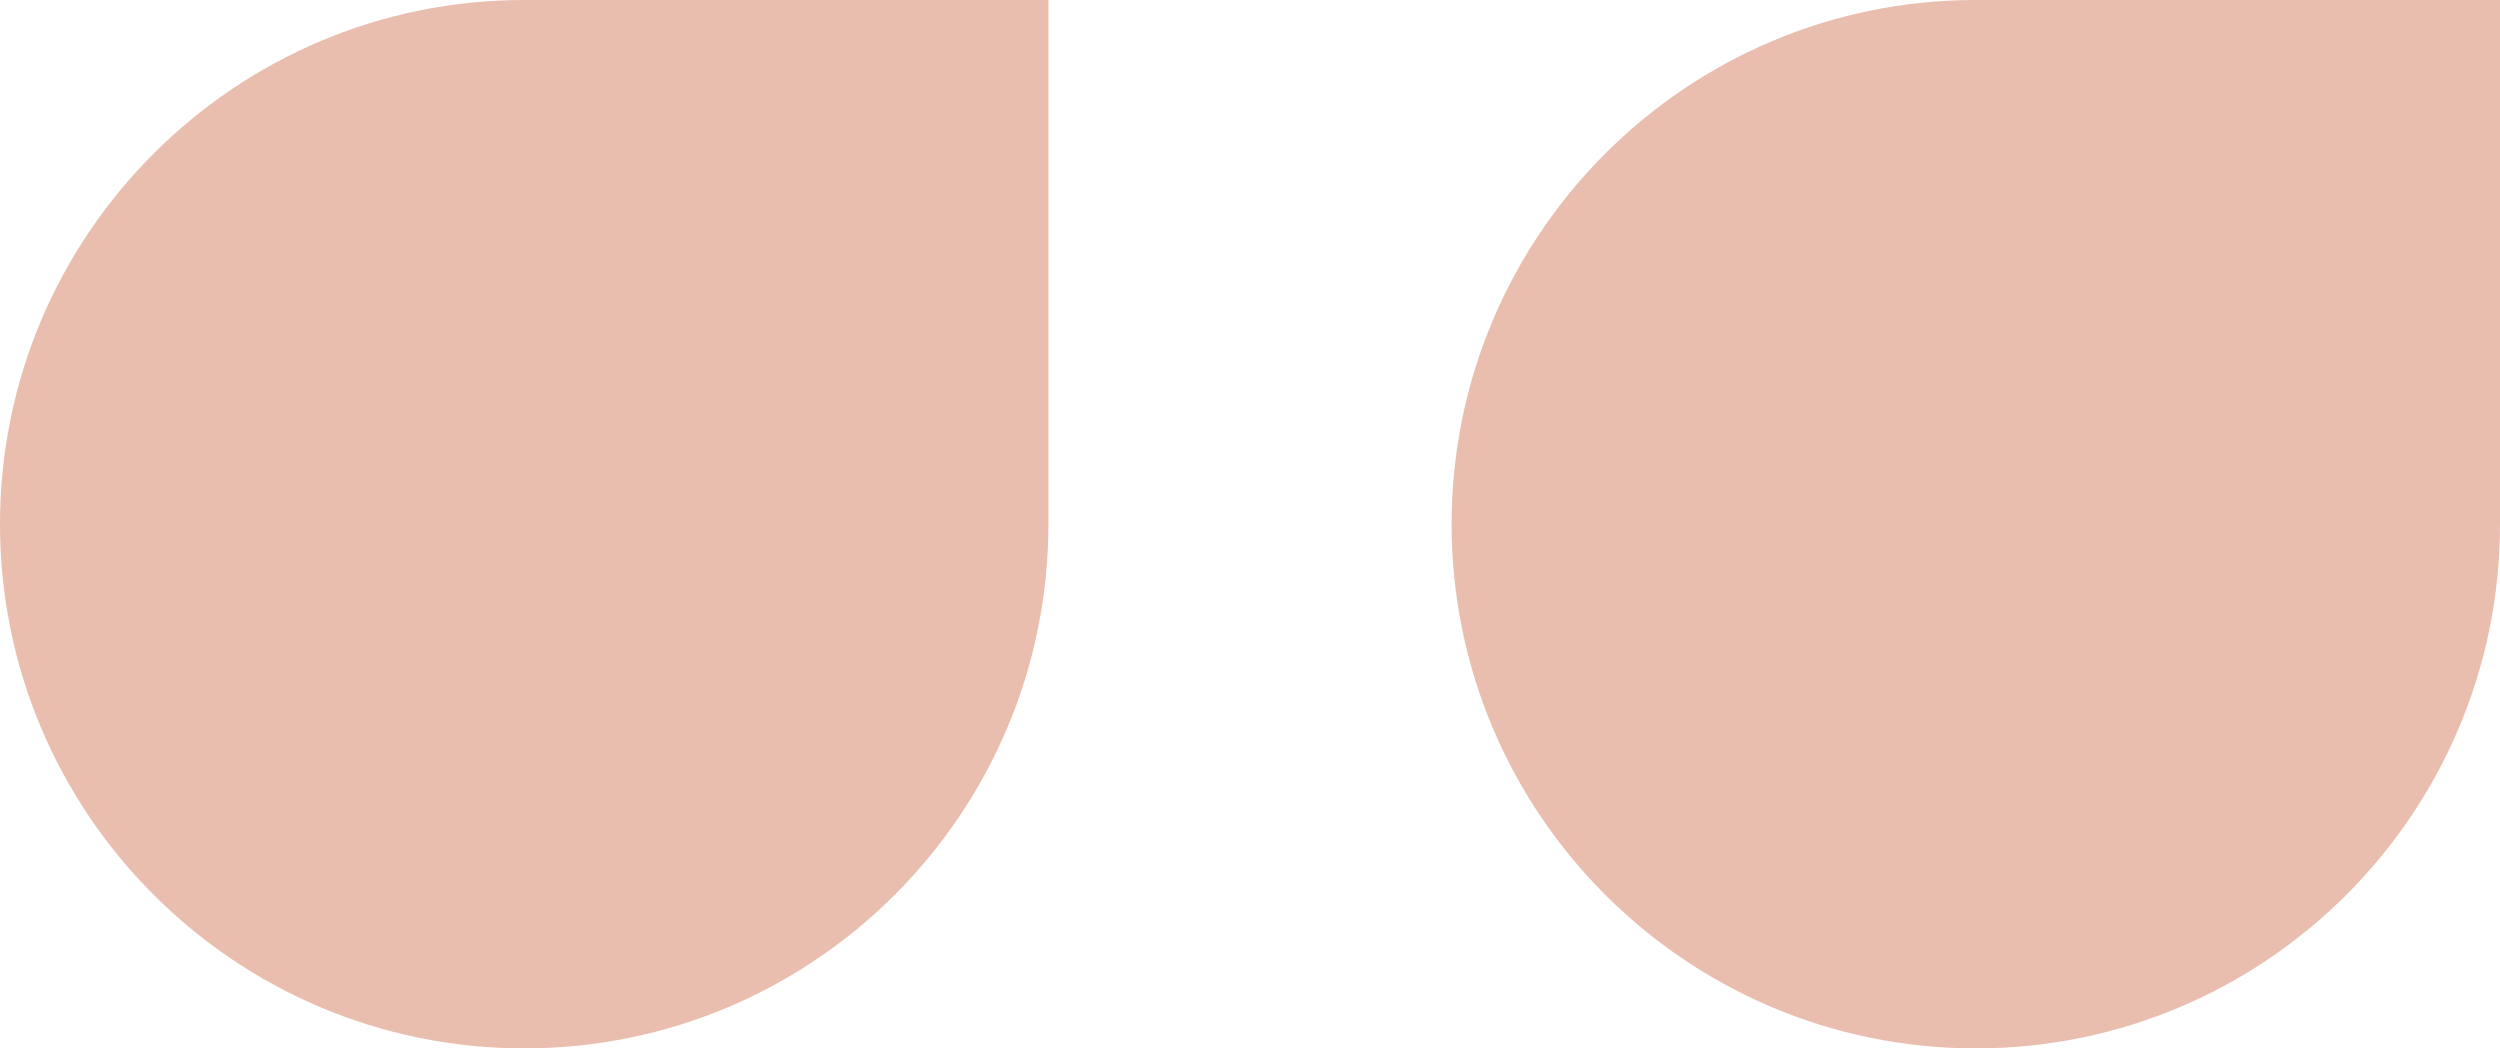
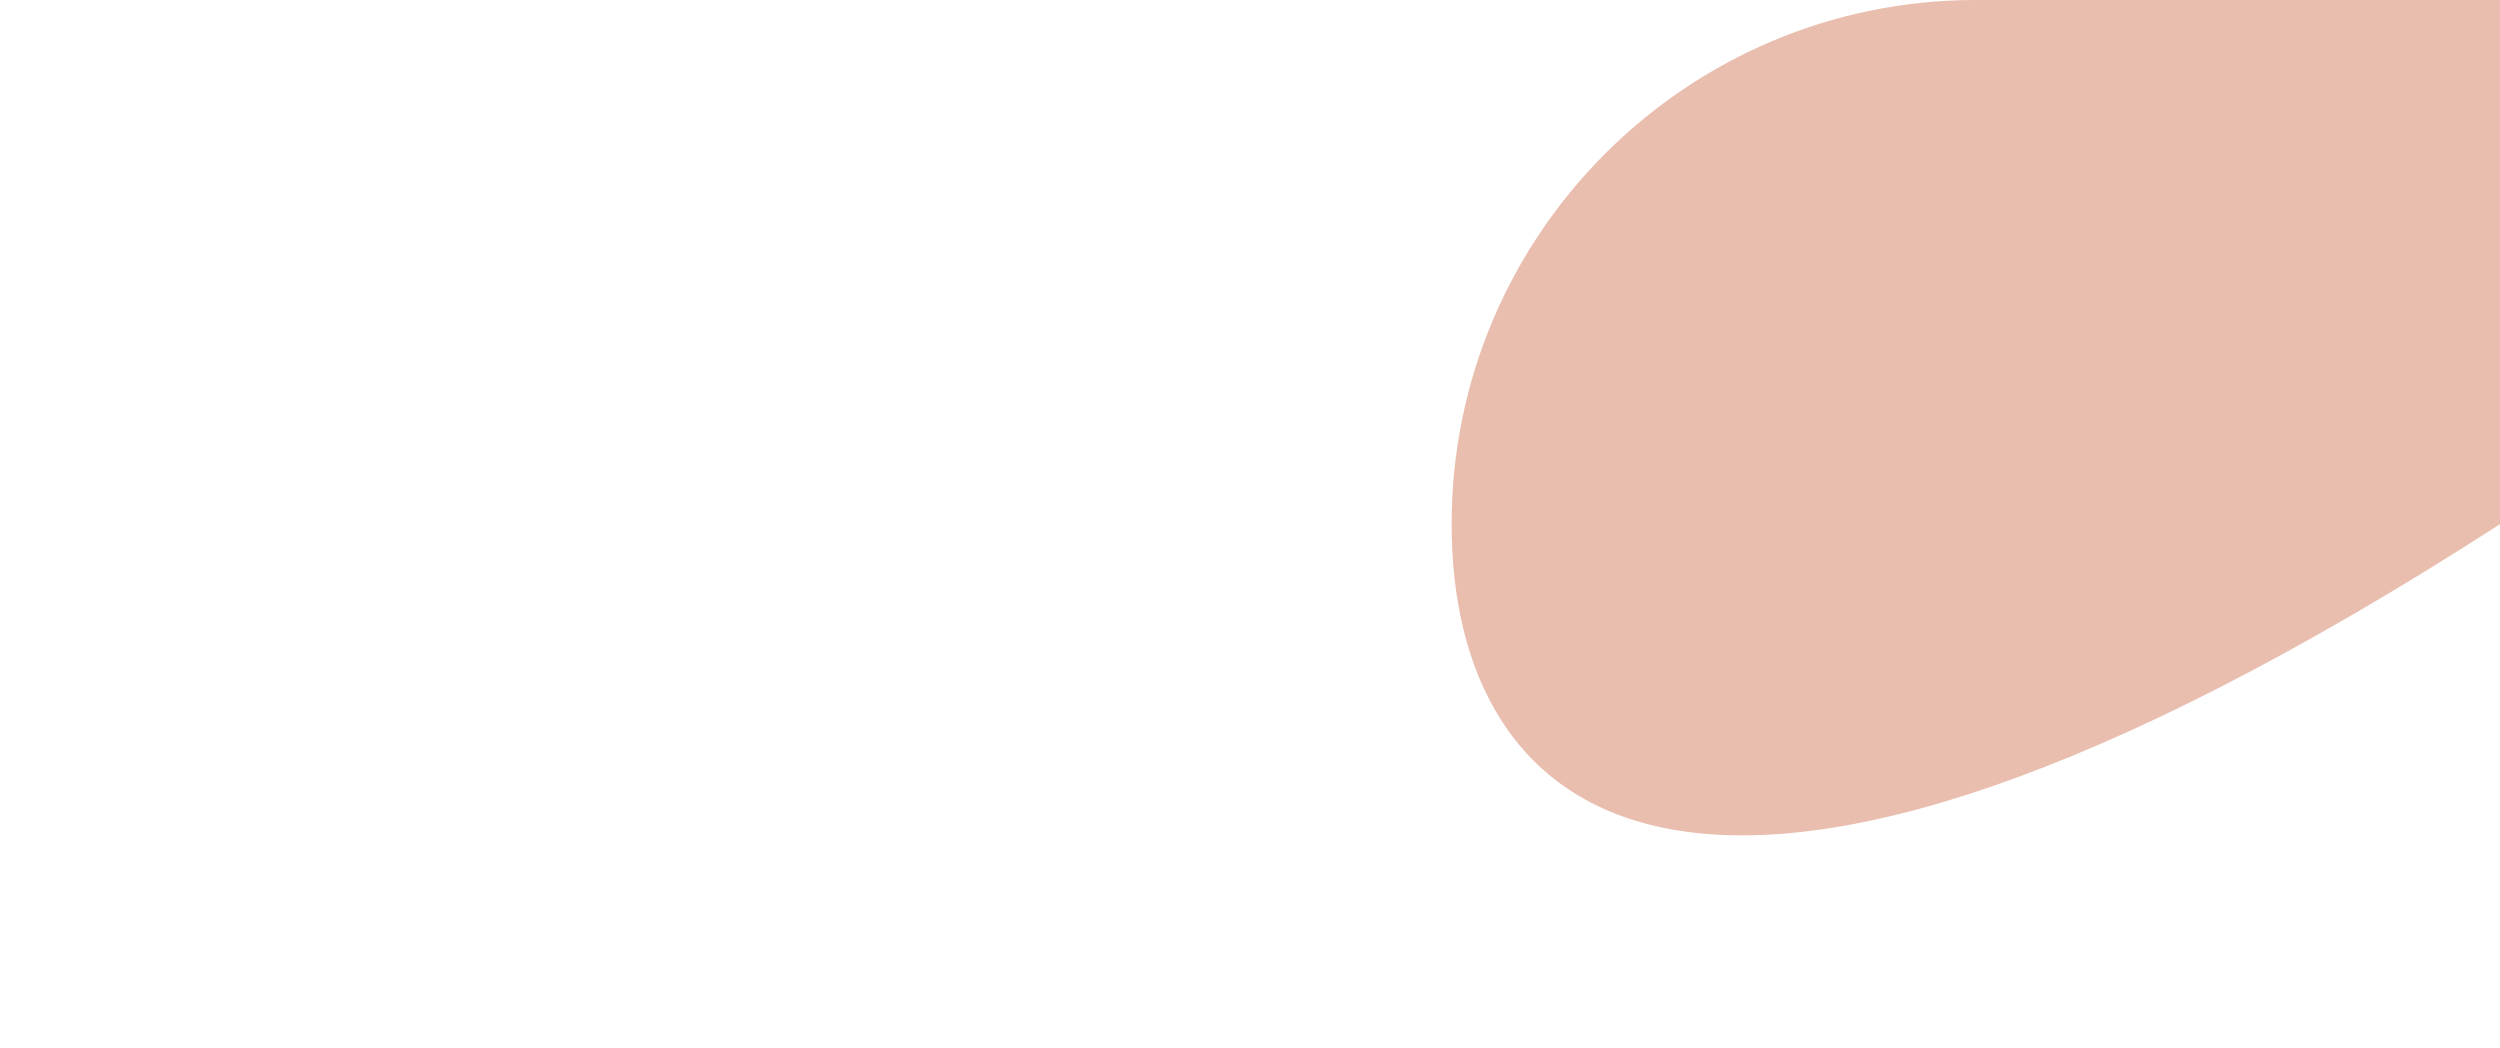
<svg xmlns="http://www.w3.org/2000/svg" fill="none" viewBox="0 0 124 52" height="52" width="124">
-   <path fill="#E9BEAF" d="M26 0H52V26C52 40.35 40.35 52 26 52C11.65 52 0 40.35 0 26C0 11.65 11.65 0 26 0Z" />
-   <path fill="#E9BEAF" d="M98 0H124V26C124 40.35 112.35 52 98 52C83.65 52 72 40.35 72 26C72 11.65 83.65 0 98 0Z" />
+   <path fill="#E9BEAF" d="M98 0H124V26C83.65 52 72 40.35 72 26C72 11.65 83.65 0 98 0Z" />
</svg>